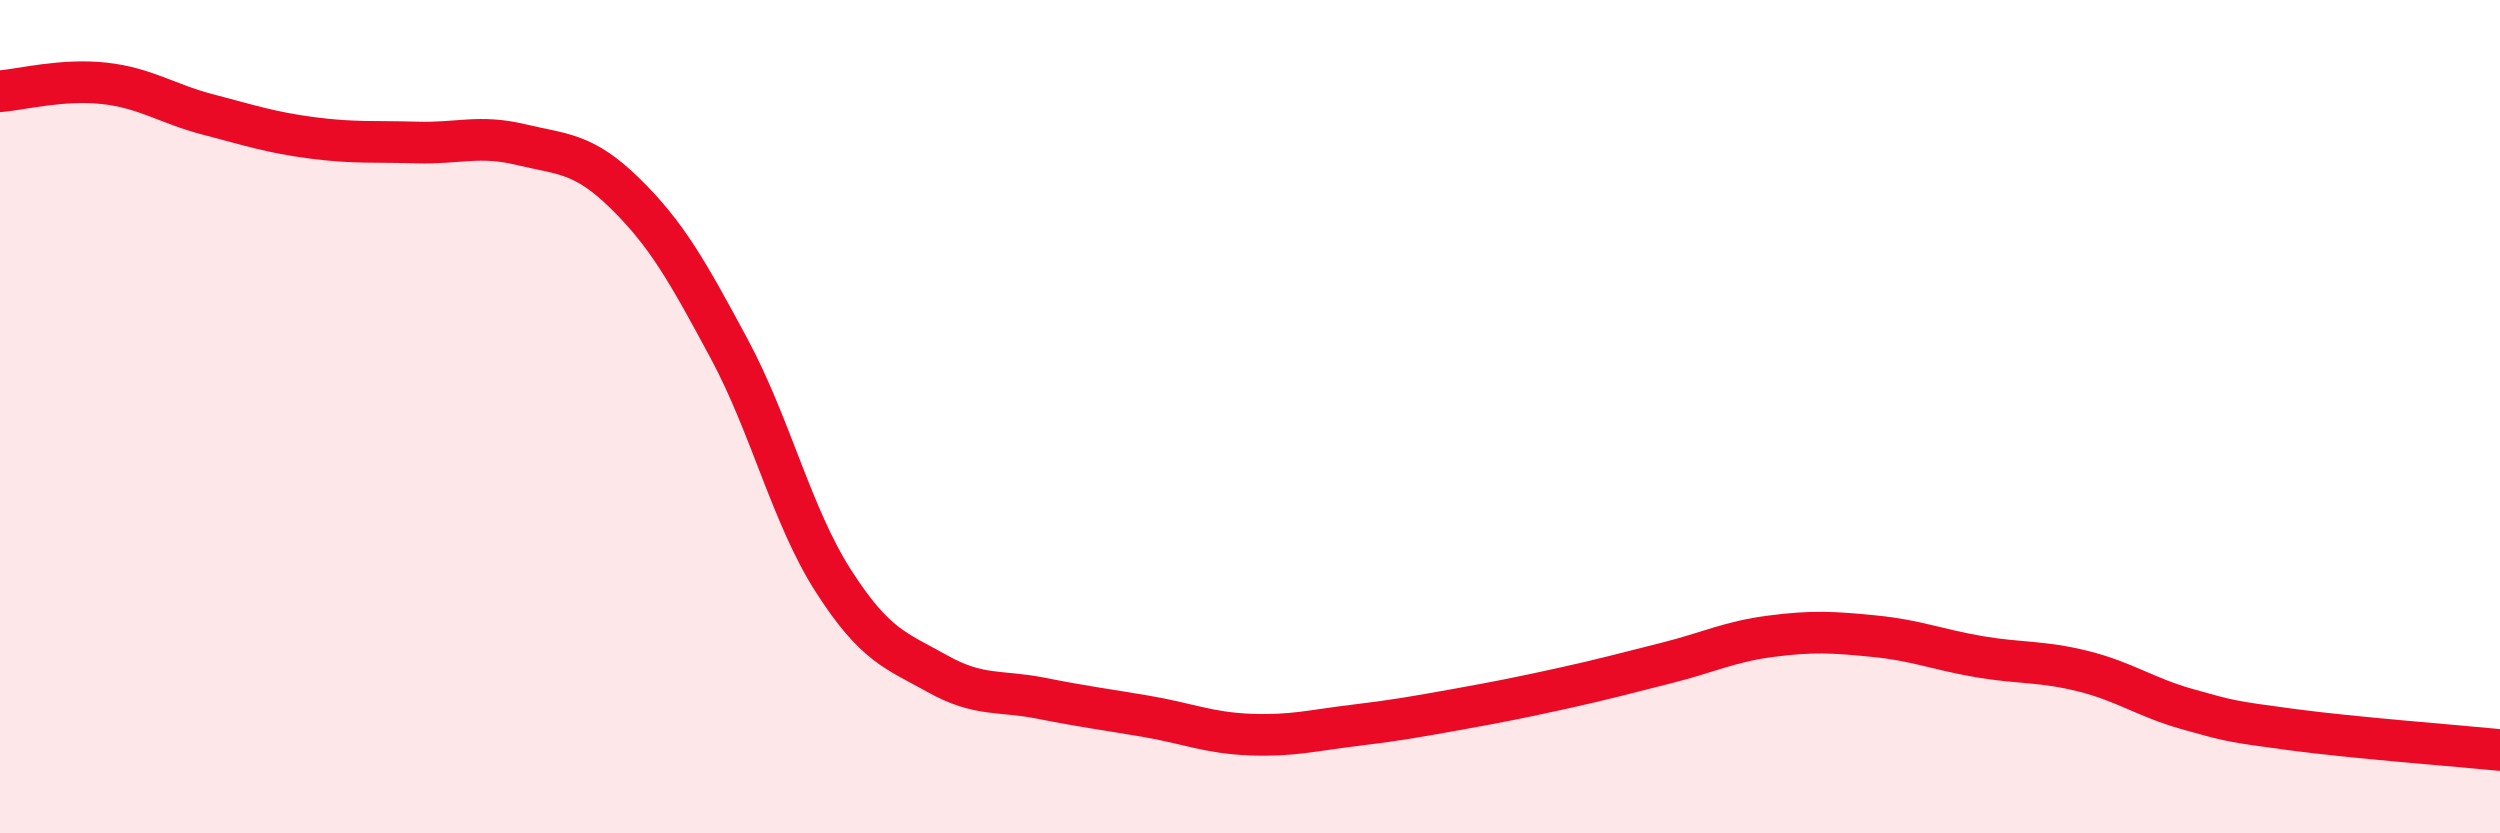
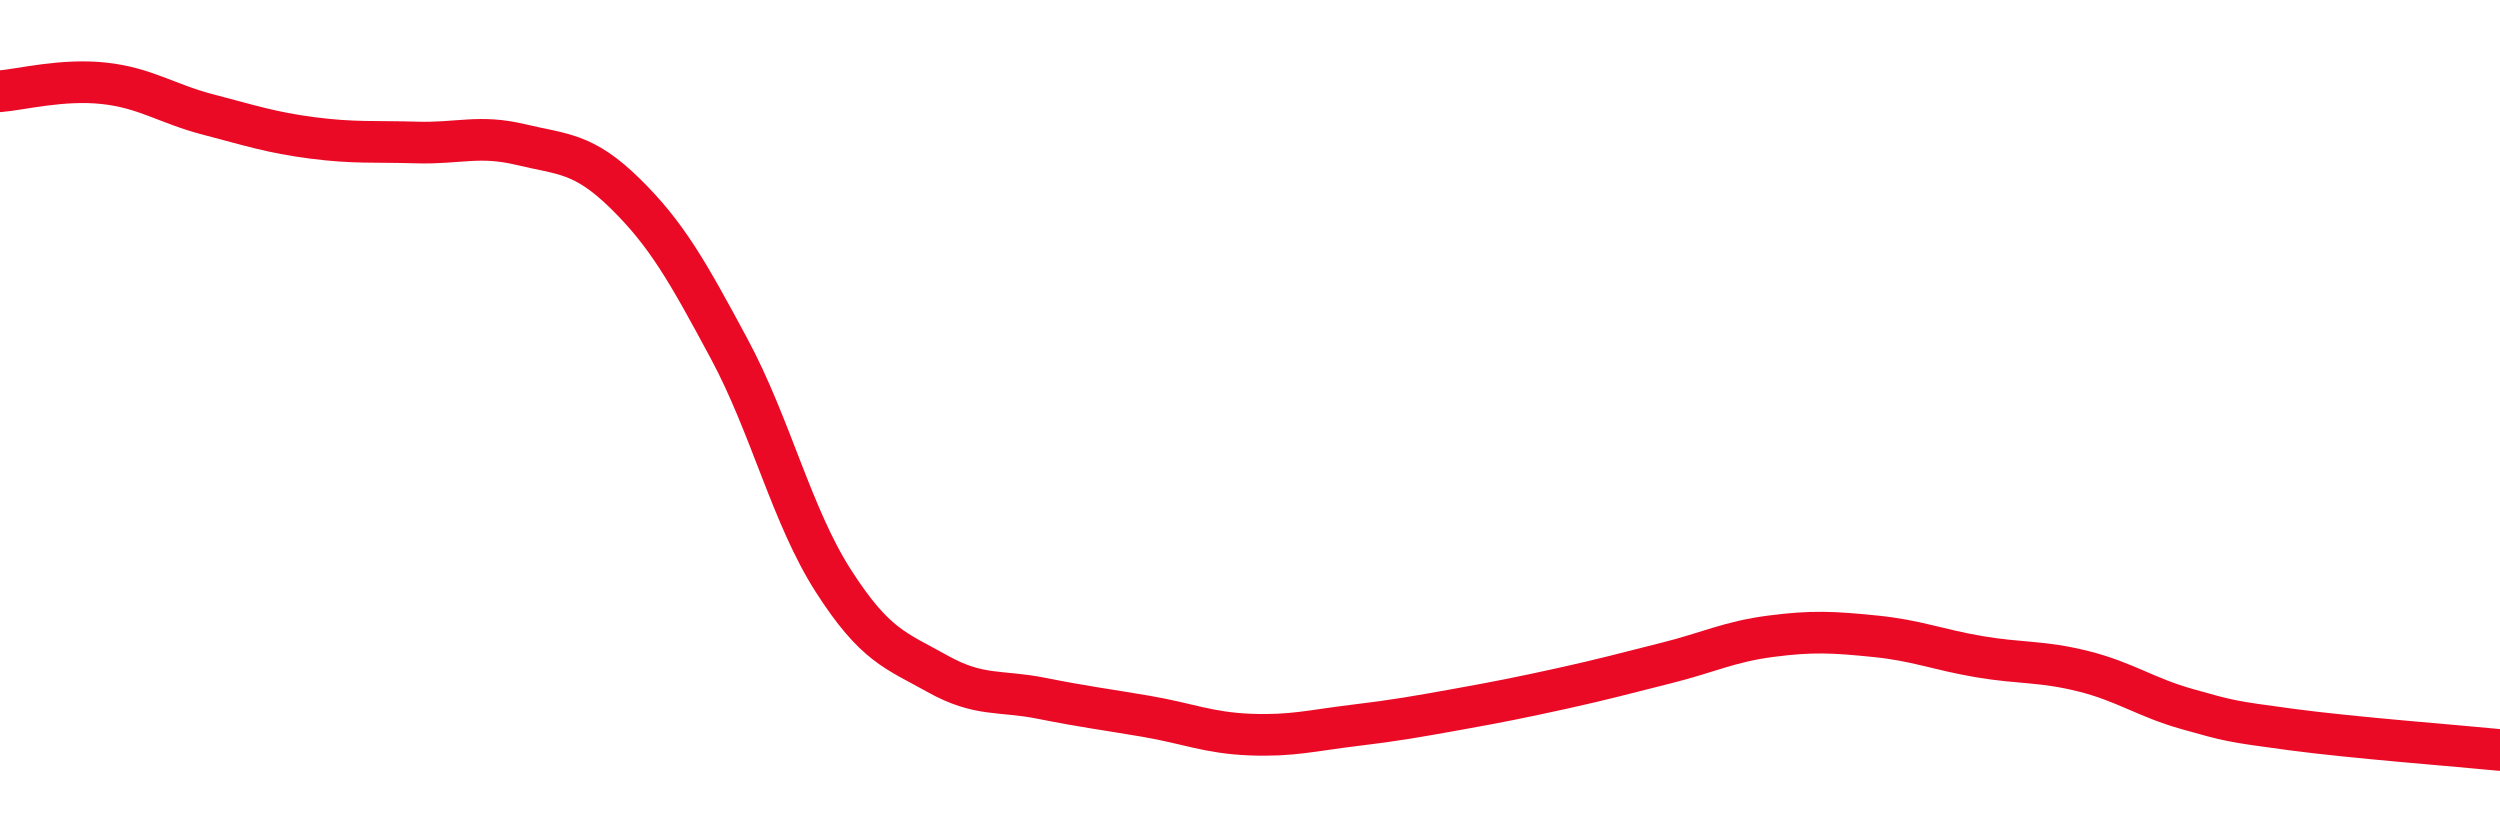
<svg xmlns="http://www.w3.org/2000/svg" width="60" height="20" viewBox="0 0 60 20">
-   <path d="M 0,2.19 C 0.5,2.15 1.5,1.89 2.5,2 C 3.5,2.11 4,2.49 5,2.75 C 6,3.01 6.5,3.18 7.5,3.31 C 8.5,3.44 9,3.39 10,3.42 C 11,3.45 11.5,3.23 12.5,3.47 C 13.5,3.71 14,3.66 15,4.64 C 16,5.62 16.5,6.51 17.5,8.37 C 18.5,10.23 19,12.38 20,13.94 C 21,15.5 21.5,15.61 22.5,16.17 C 23.5,16.73 24,16.56 25,16.76 C 26,16.96 26.5,17.02 27.5,17.19 C 28.5,17.36 29,17.59 30,17.63 C 31,17.67 31.5,17.53 32.5,17.41 C 33.5,17.29 34,17.2 35,17.02 C 36,16.84 36.5,16.74 37.5,16.52 C 38.5,16.3 39,16.16 40,15.91 C 41,15.66 41.5,15.4 42.5,15.27 C 43.5,15.14 44,15.17 45,15.27 C 46,15.37 46.5,15.59 47.5,15.76 C 48.5,15.93 49,15.86 50,16.11 C 51,16.36 51.5,16.74 52.5,17.02 C 53.5,17.3 53.5,17.31 55,17.51 C 56.5,17.71 59,17.9 60,18L60 20L0 20Z" fill="#EB0A25" opacity="0.1" stroke-linecap="round" stroke-linejoin="round" />
  <path d="M 0,2.19 C 0.5,2.15 1.5,1.89 2.5,2 C 3.5,2.11 4,2.49 5,2.75 C 6,3.01 6.5,3.18 7.5,3.31 C 8.5,3.44 9,3.39 10,3.42 C 11,3.45 11.5,3.23 12.5,3.47 C 13.5,3.71 14,3.66 15,4.64 C 16,5.62 16.5,6.51 17.5,8.37 C 18.5,10.23 19,12.38 20,13.94 C 21,15.5 21.5,15.61 22.5,16.17 C 23.5,16.73 24,16.56 25,16.76 C 26,16.96 26.5,17.02 27.5,17.19 C 28.5,17.36 29,17.59 30,17.63 C 31,17.67 31.5,17.53 32.5,17.41 C 33.5,17.29 34,17.2 35,17.02 C 36,16.84 36.5,16.74 37.5,16.52 C 38.5,16.3 39,16.16 40,15.91 C 41,15.66 41.5,15.4 42.5,15.27 C 43.5,15.14 44,15.17 45,15.27 C 46,15.37 46.5,15.59 47.5,15.76 C 48.5,15.93 49,15.86 50,16.11 C 51,16.36 51.5,16.74 52.5,17.02 C 53.5,17.3 53.5,17.31 55,17.51 C 56.5,17.71 59,17.9 60,18" stroke="#EB0A25" stroke-width="1" fill="none" stroke-linecap="round" stroke-linejoin="round" />
</svg>